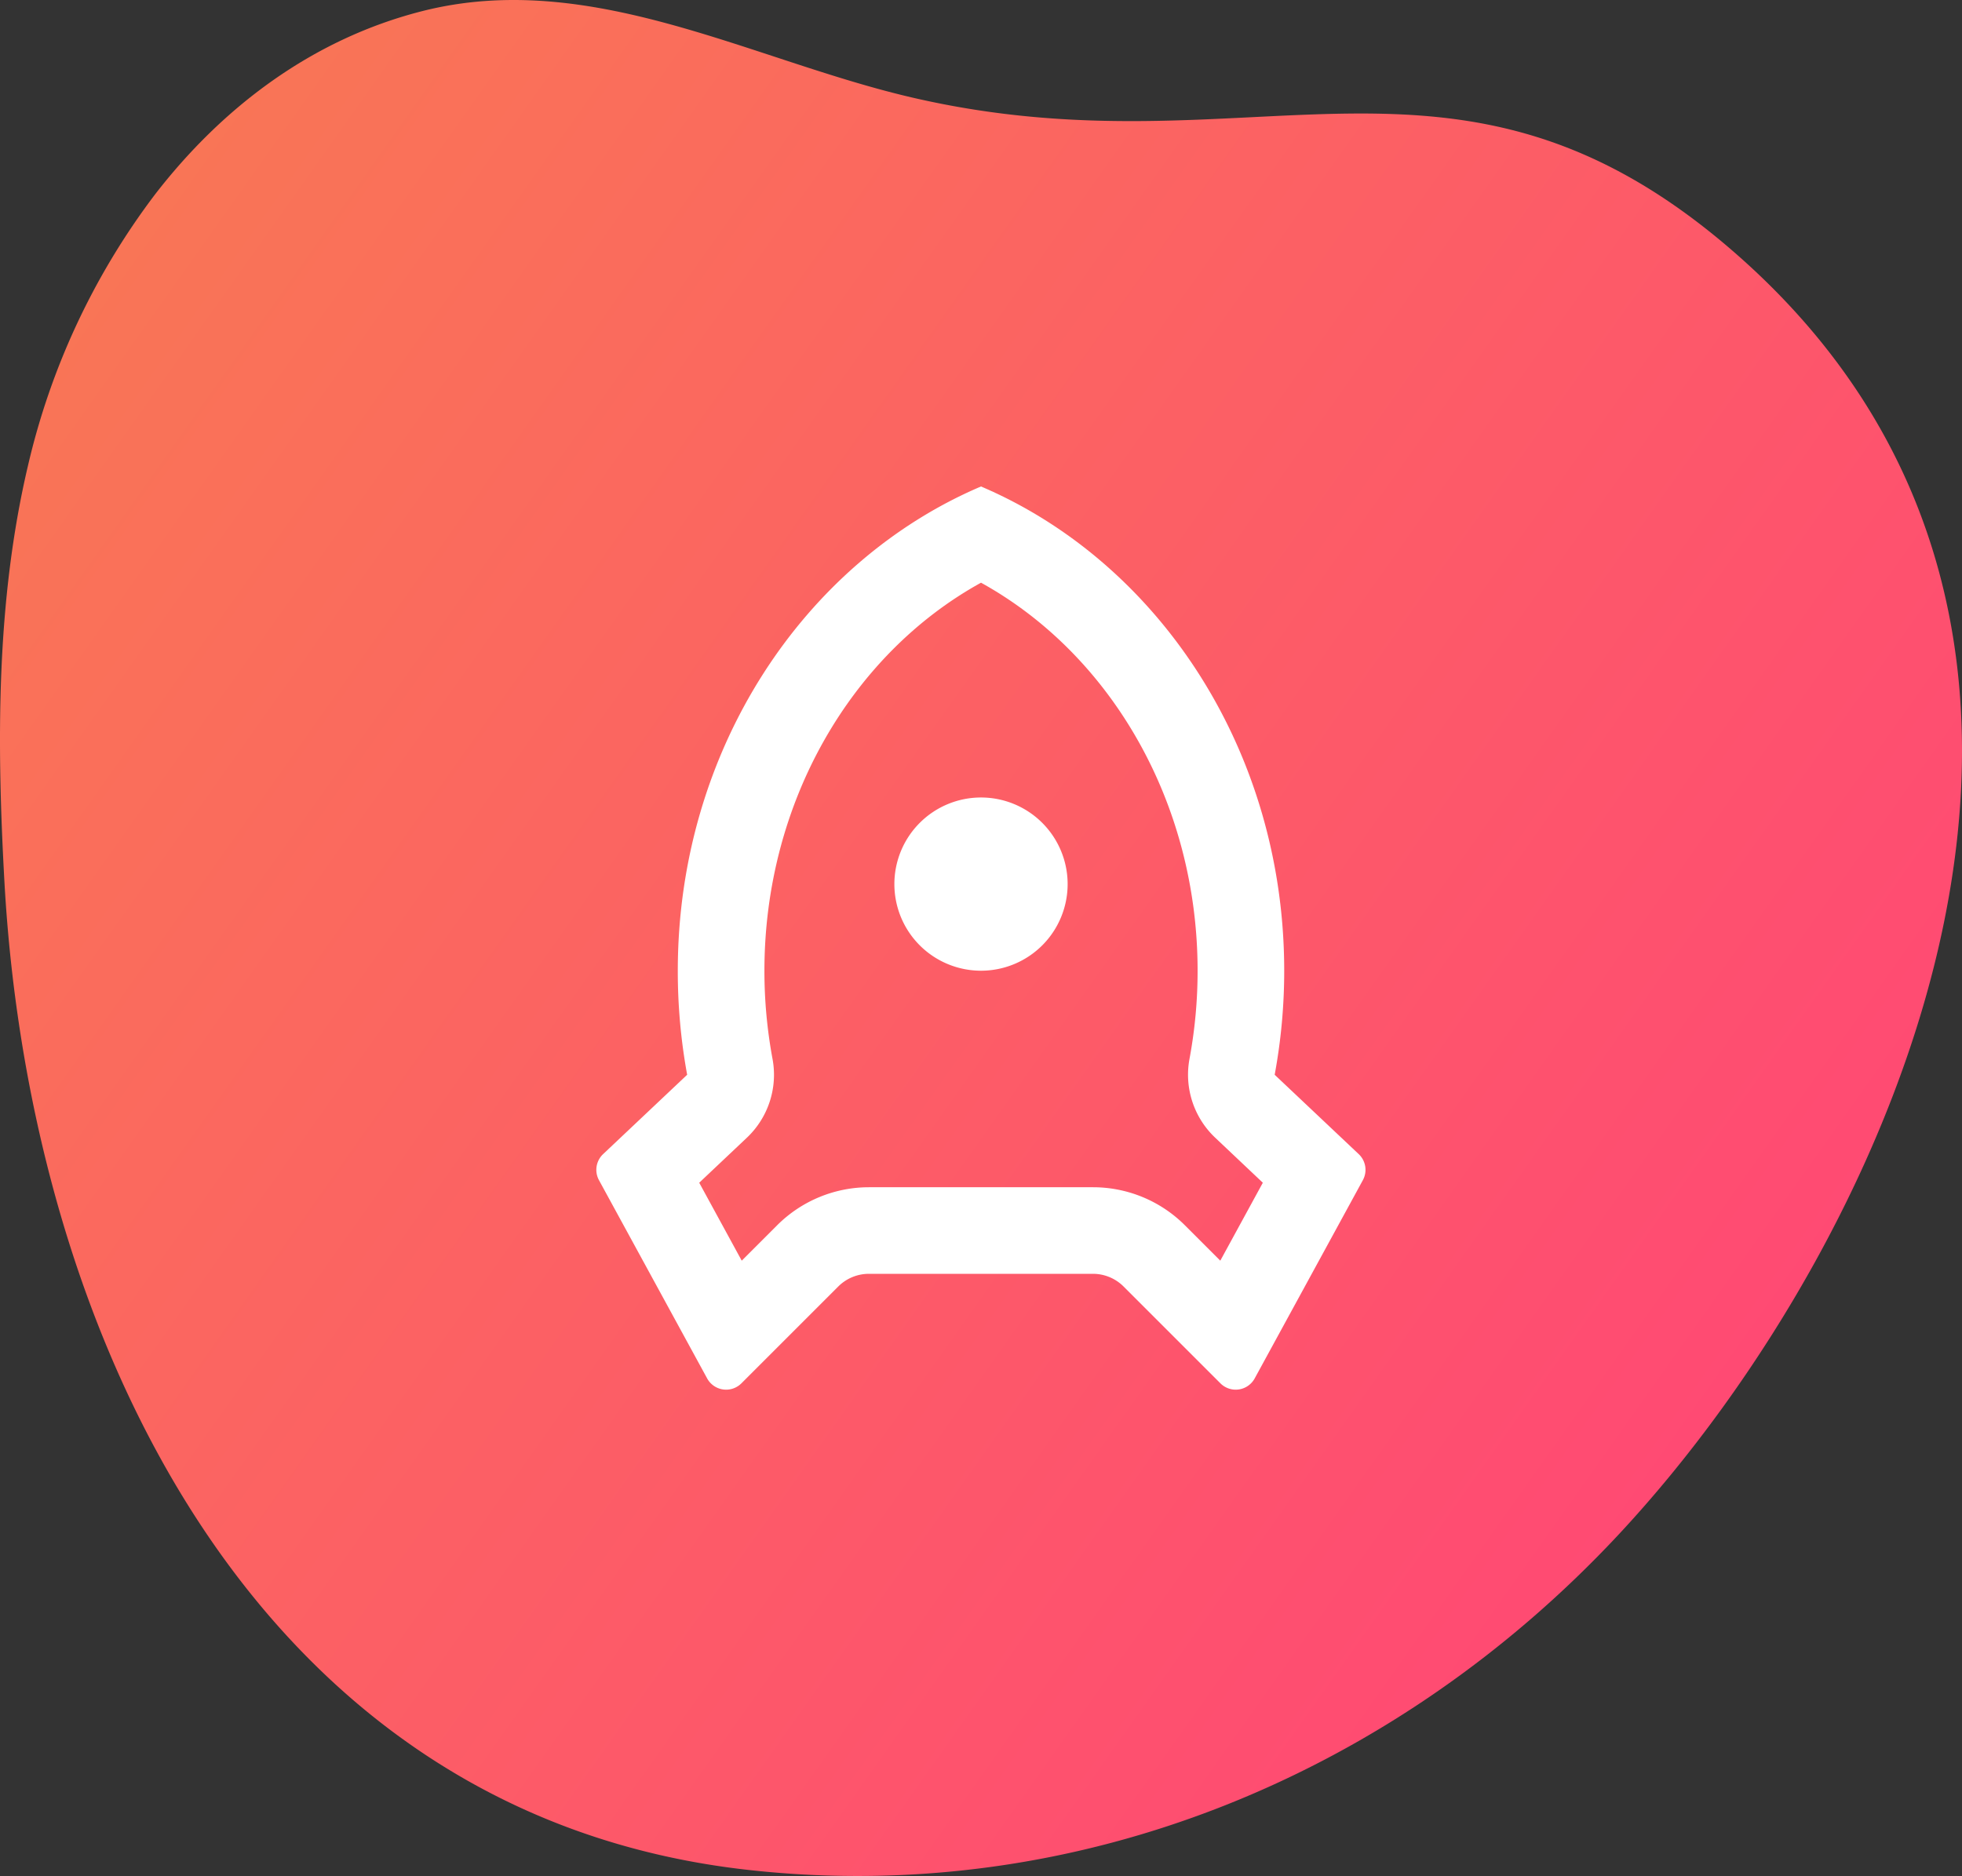
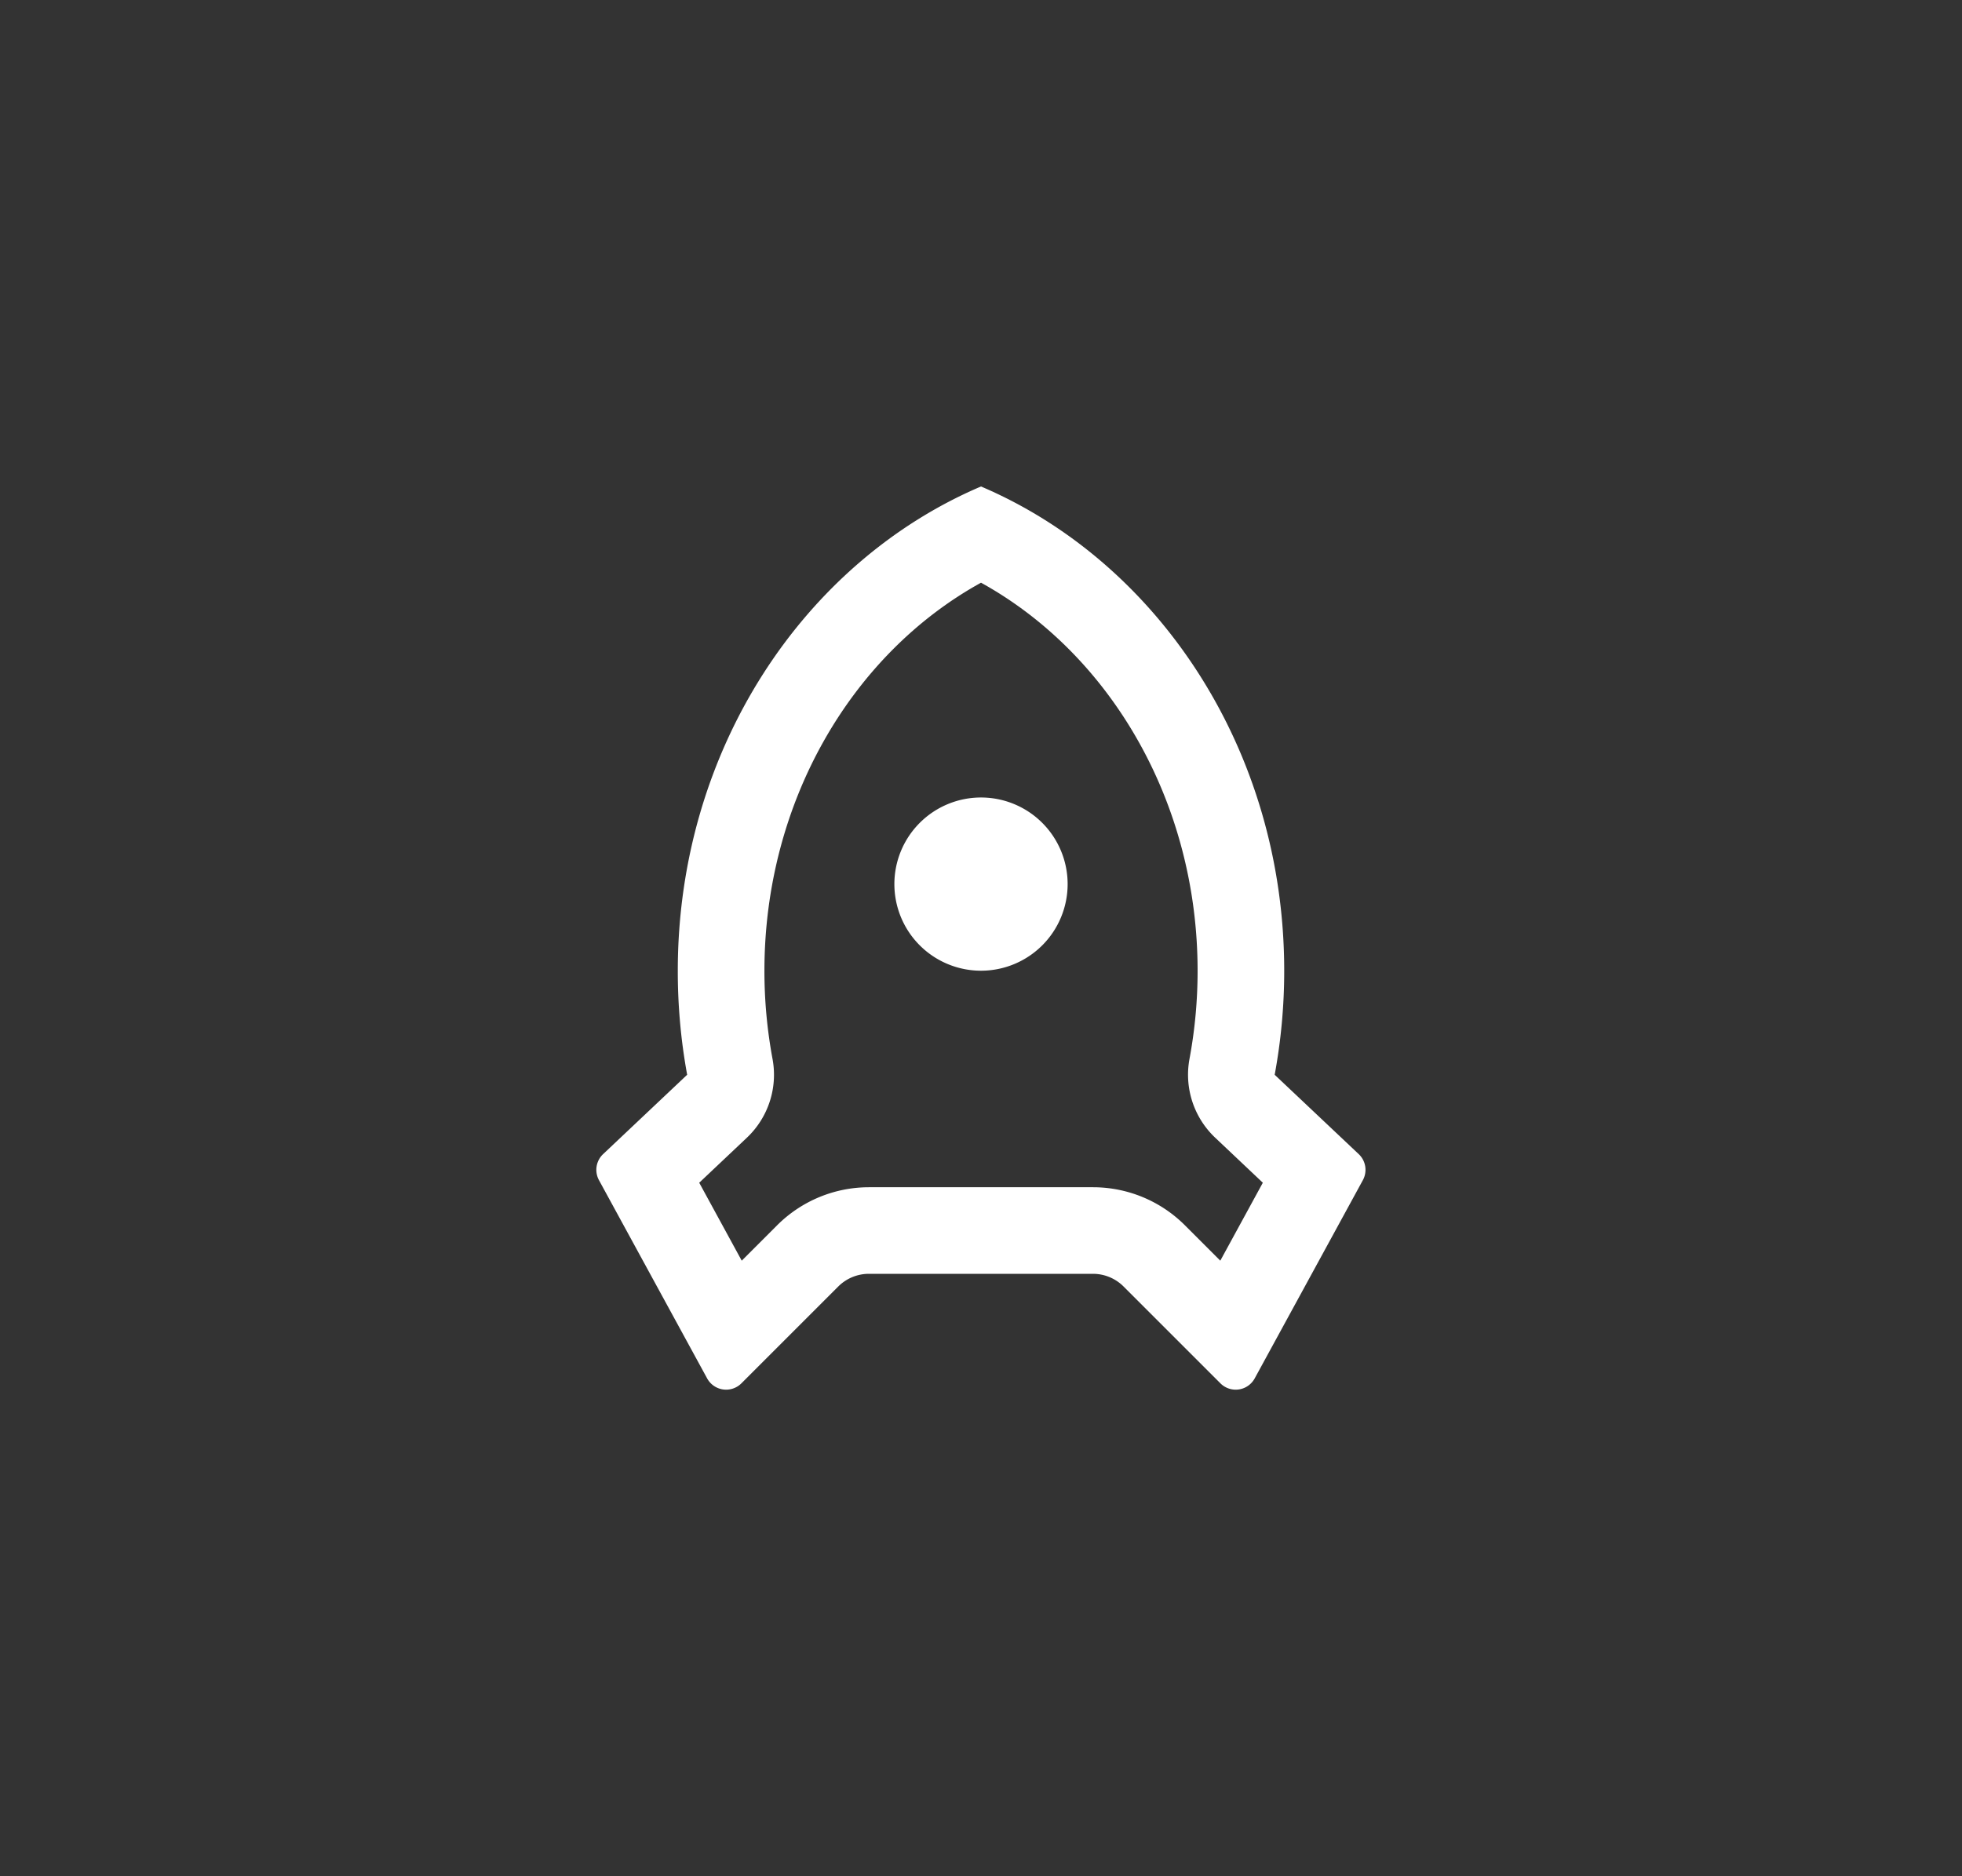
<svg xmlns="http://www.w3.org/2000/svg" id="Layer_1" data-name="Layer 1" viewBox="0 0 199.651 190.945">
  <rect x="0" y="0" width="199.651" height="190.945" fill="#333333" stroke="none" />
  <defs>
    <style>.cls-1{fill:url(#linear-gradient);}.cls-2{fill:#fff;}</style>
    <linearGradient id="linear-gradient" x1="0.775" y1="143.558" x2="143.318" y2="1.014" gradientTransform="matrix(0.986, -0.168, -0.168, -0.986, 31.787, 171.668)" gradientUnits="userSpaceOnUse">
      <stop offset="0" stop-color="#f97556" />
      <stop offset="1" stop-color="#ff4a73" />
    </linearGradient>
  </defs>
  <title>chapters-icon-1</title>
-   <path class="cls-1" d="M15.779,19.783A73.019,73.019,0,0,0,2.835,47.444C-0.4,61.227-.334,75.565.448,89.7c2.528,45.7,25.213,95.035,75.733,100.63,33.888,3.752,65.958-9.951,88.509-34.121,28.452-30.494,55.884-92,11.874-130.458-28.421-24.835-48.954-7.726-83.8-15.839C76.44,6.112,60.092-3.225,42.954,1.133,31.78,3.977,22.643,10.9,15.779,19.783Z" transform="translate(0 0.002)" />
  <path class="cls-2" d="M68.972,98.8c0-22.426,12.8-41.591,30.854-49.287,18.058,7.7,30.854,26.861,30.854,49.287a58.08,58.08,0,0,1-.97,10.592l8.551,8.075a2.2,2.2,0,0,1,.419,2.658l-11,20.165a2.2,2.2,0,0,1-3.5.5l-9.847-9.847a4.408,4.408,0,0,0-3.116-1.291h-22.8a4.408,4.408,0,0,0-3.116,1.291l-9.847,9.847a2.2,2.2,0,0,1-3.5-.5l-11-20.165a2.2,2.2,0,0,1,.419-2.658l8.551-8.075A58.473,58.473,0,0,1,68.972,98.8Zm6.506,29.514,3.6-3.6a13.223,13.223,0,0,1,9.349-3.874h22.8a13.223,13.223,0,0,1,9.349,3.874l3.6,3.6,4.328-7.934-4.848-4.584a8.815,8.815,0,0,1-2.614-8.022,48.866,48.866,0,0,0,.824-8.974c0-17.058-8.793-32.176-22.039-39.493C86.581,66.62,77.787,81.739,77.787,98.8a48.95,48.95,0,0,0,.824,8.978A8.815,8.815,0,0,1,76,115.8l-4.848,4.58ZM99.826,98.8a8.815,8.815,0,1,1,8.815-8.815A8.815,8.815,0,0,1,99.826,98.8Z" transform="translate(0 0.002)" />
</svg>